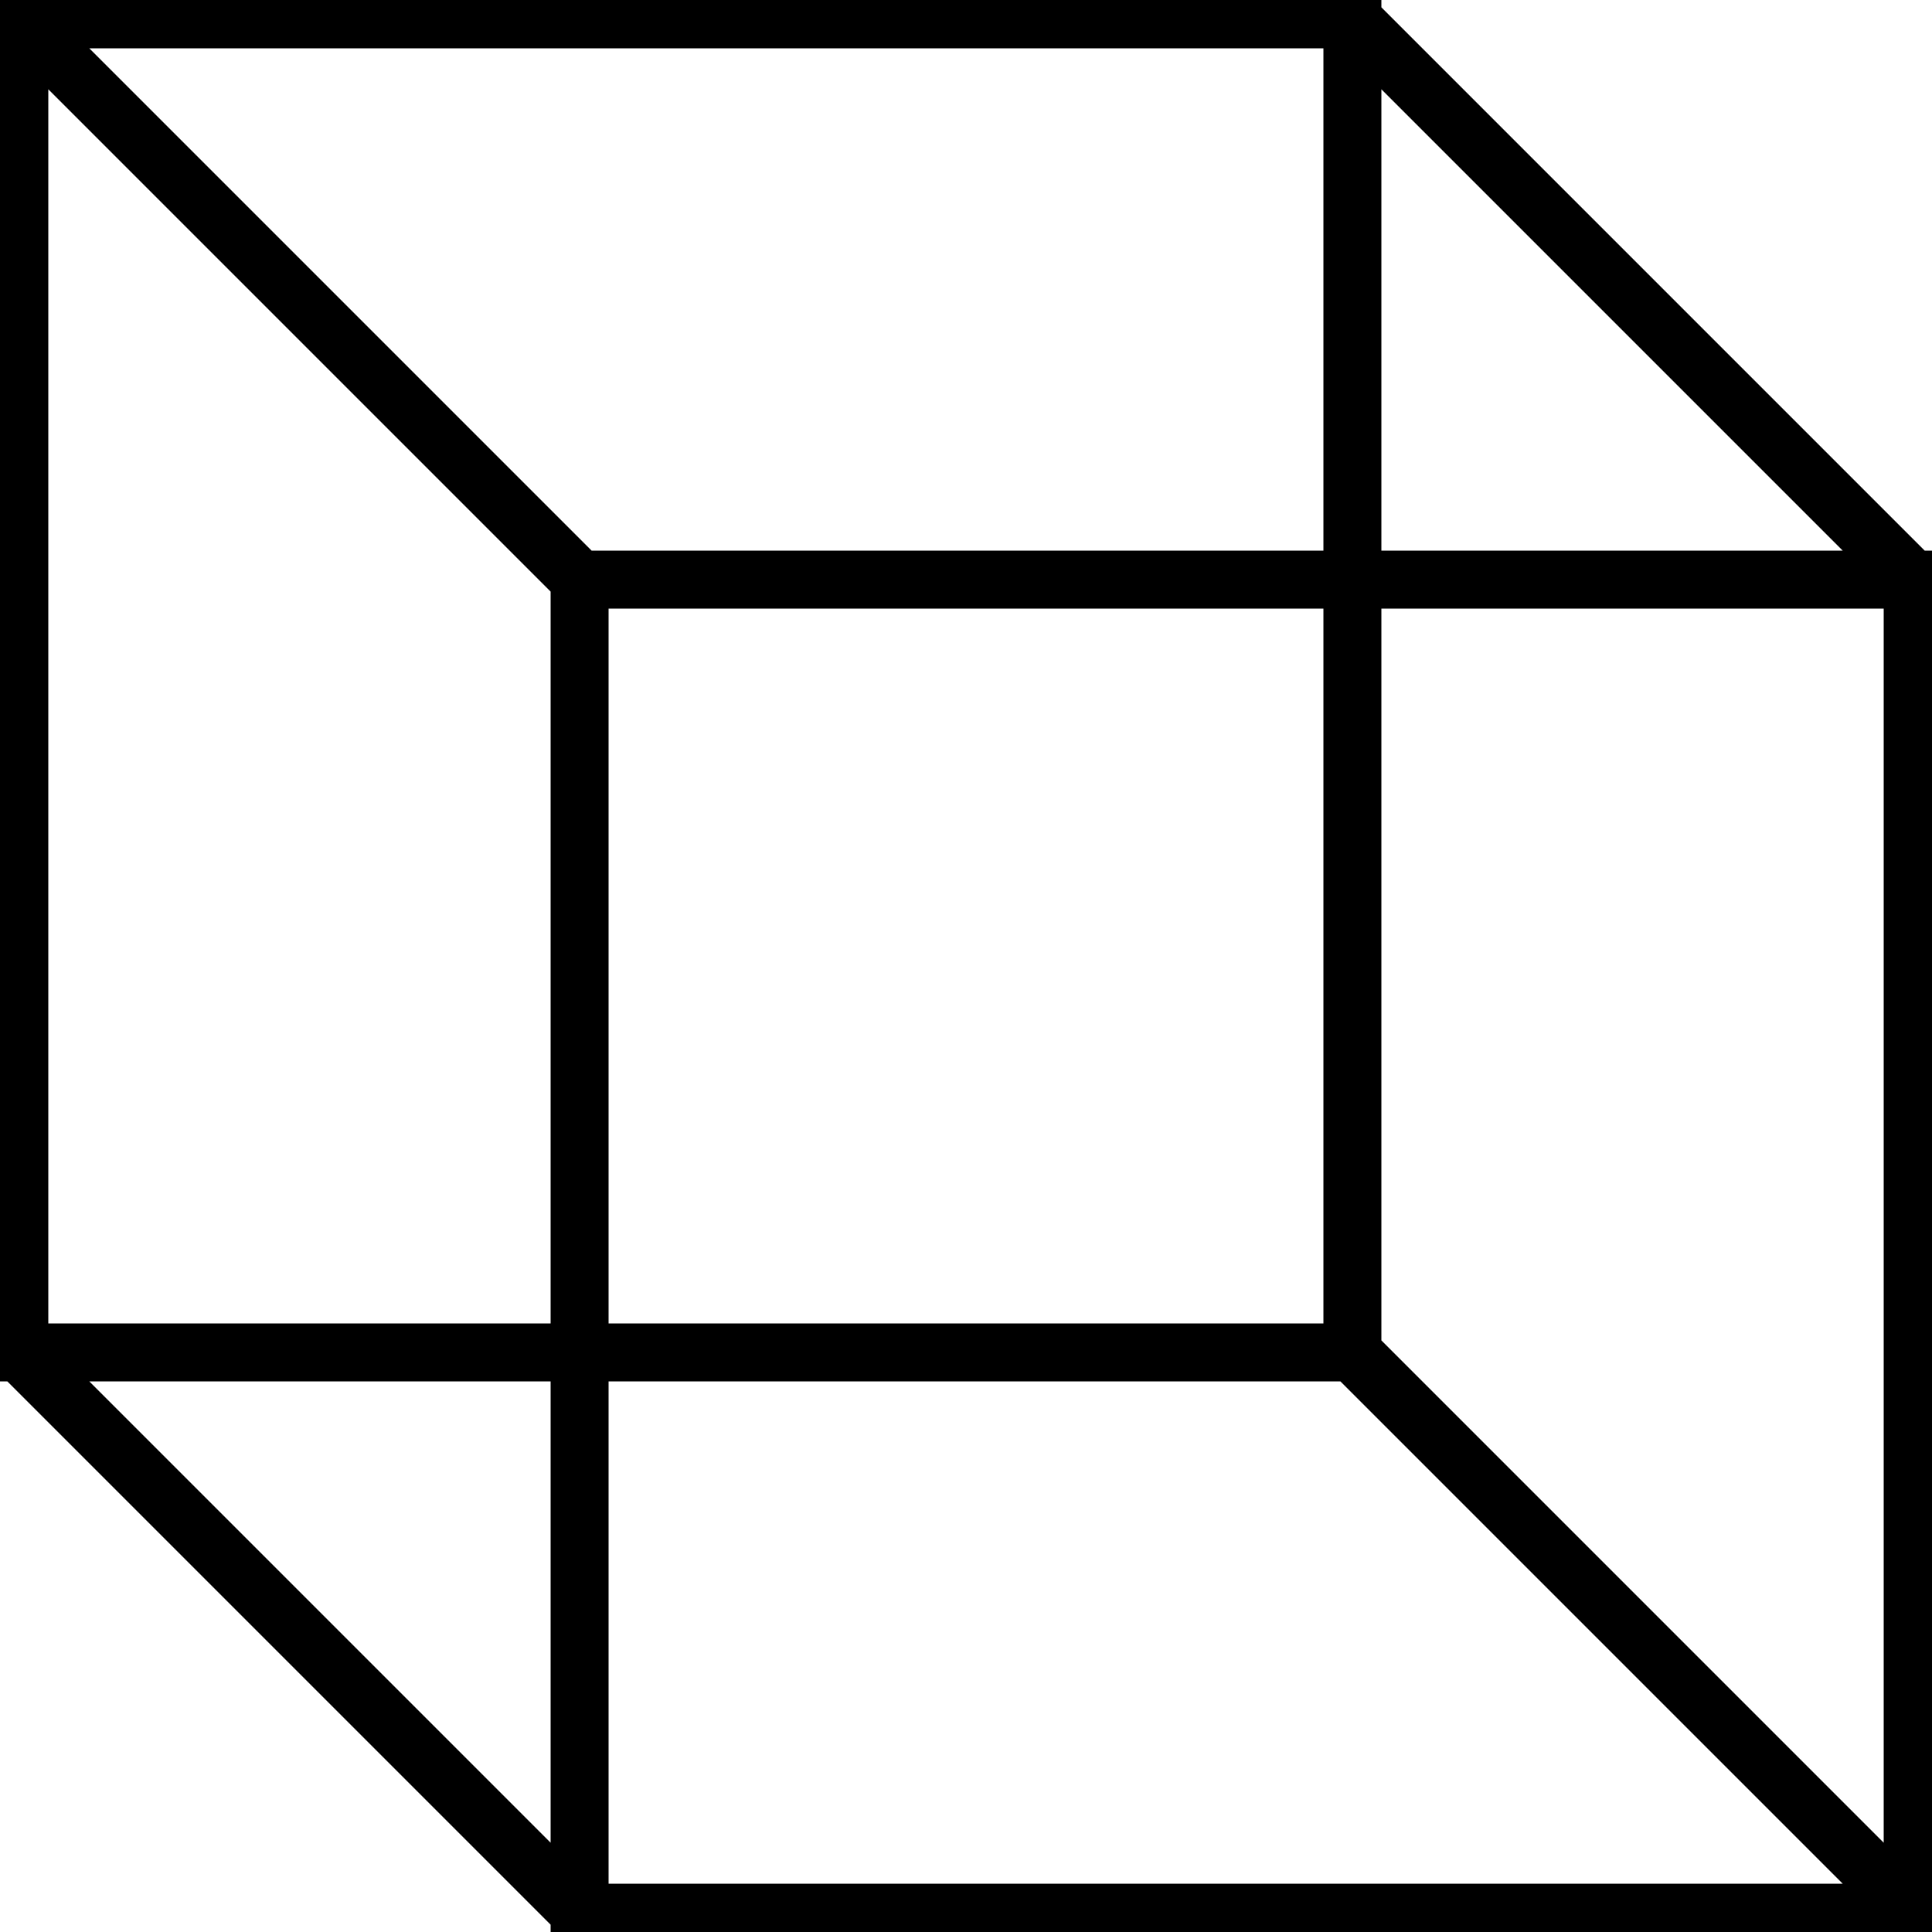
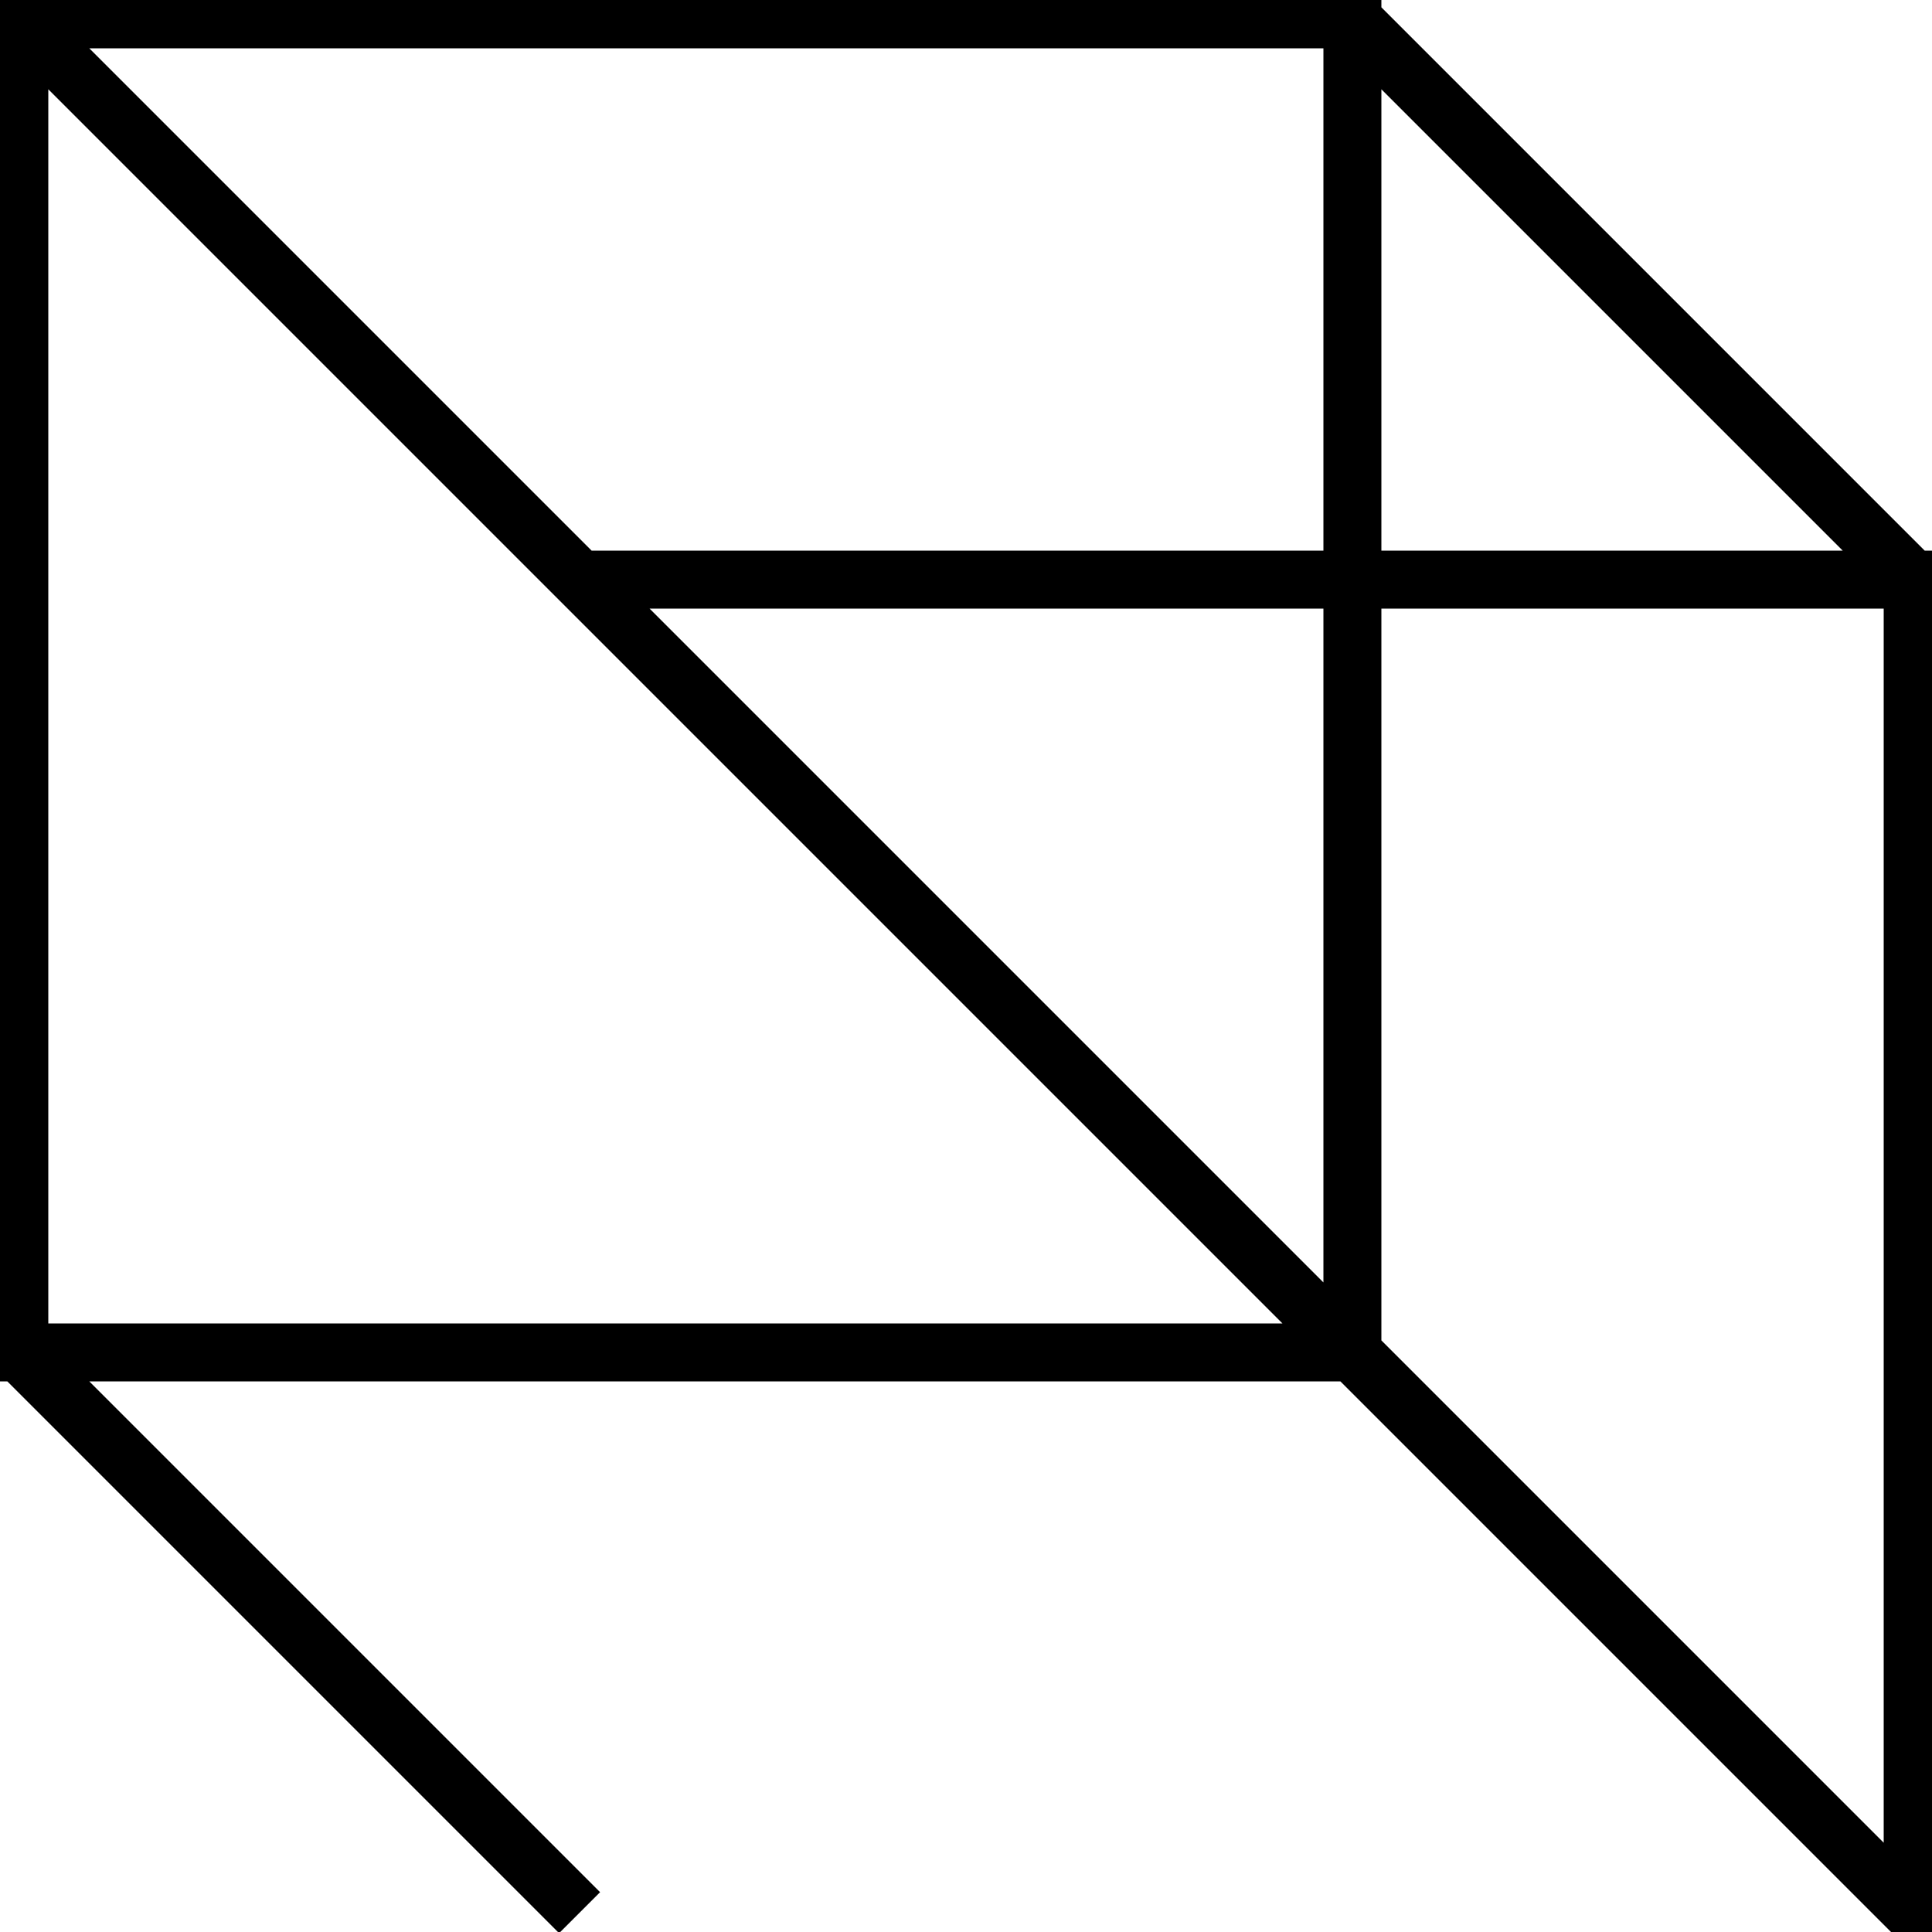
<svg xmlns="http://www.w3.org/2000/svg" width="100" height="100" viewBox="0 0 100 100">
-   <path d="M1 1v69h69V1zm98 98V30H30v69zM1 1l29 29M70 1l29 29M1 70l29 29m40-29l29 29" fill="none" stroke="#000" stroke-width="3" />
+   <path d="M1 1v69h69V1zm98 98V30H30zM1 1l29 29M70 1l29 29M1 70l29 29m40-29l29 29" fill="none" stroke="#000" stroke-width="3" />
</svg>